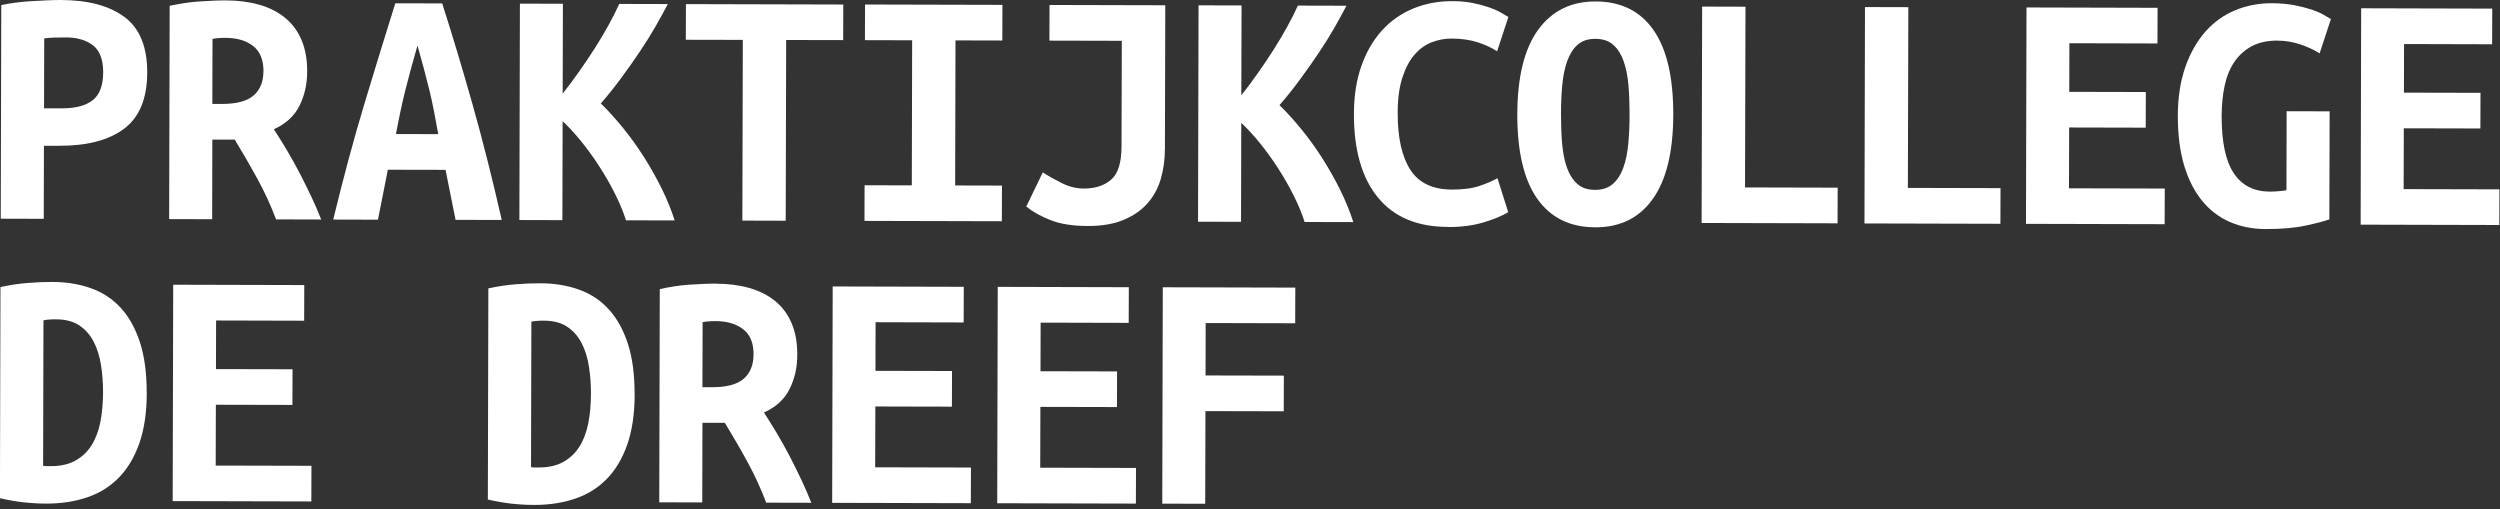
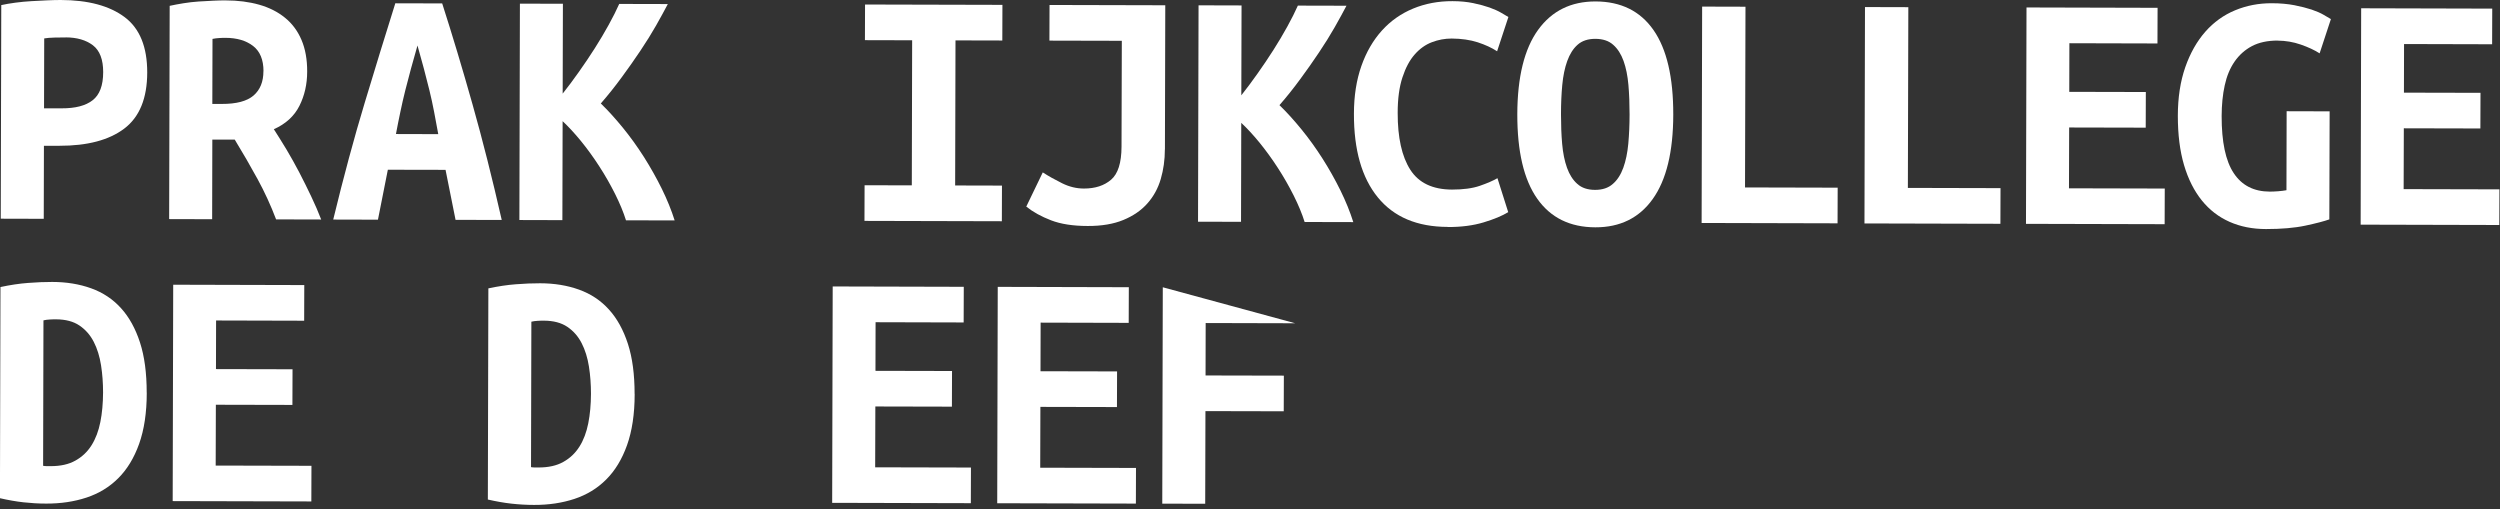
<svg xmlns="http://www.w3.org/2000/svg" width="432" height="88" viewBox="0 0 432 88" fill="none">
  <rect x="0" y="0" width="432" height="88" fill="#333333" stroke="none" />
  <g clip-path="url(#clip0_1201_1826)">
    <path d="M10.49 0C15.24 0.01 18.92 1 21.54 2.96C24.15 4.92 25.45 8.11 25.44 12.54C25.43 17.01 24.1 20.24 21.46 22.23C18.82 24.22 15.08 25.2 10.25 25.19H7.59L7.56 37.81L0.13 37.79L0.22 0.88C0.95 0.72 1.76 0.58 2.67 0.46C3.58 0.34 4.49 0.25 5.42 0.2C6.35 0.14 7.25 0.09 8.14 0.06C9.02 0.02 9.8 0 10.49 0ZM11.32 6.47C10.88 6.47 10.26 6.47 9.48 6.49C8.69 6.51 8.08 6.56 7.64 6.64L7.61 18.72H10.63C13.01 18.73 14.8 18.27 16.01 17.32C17.22 16.38 17.83 14.76 17.83 12.46C17.83 10.28 17.24 8.74 16.06 7.83C14.87 6.92 13.29 6.46 11.32 6.46V6.47Z" fill="white" />
    <path d="M38.98 0.07C41.11 0.07 43.05 0.32 44.78 0.81C46.51 1.3 48 2.05 49.24 3.06C50.49 4.07 51.44 5.35 52.1 6.9C52.76 8.45 53.09 10.28 53.08 12.37C53.08 14.55 52.63 16.52 51.74 18.29C50.85 20.06 49.38 21.41 47.32 22.33C48 23.38 48.72 24.54 49.49 25.81C50.25 27.08 50.99 28.41 51.72 29.8C52.44 31.19 53.13 32.58 53.79 33.97C54.45 35.36 55.02 36.68 55.5 37.93L47.71 37.91C46.79 35.49 45.72 33.16 44.5 30.93C43.28 28.69 41.96 26.42 40.56 24.12H36.69L36.66 37.88L29.23 37.86L29.32 1.01C30.05 0.85 30.84 0.7 31.71 0.56C32.58 0.42 33.45 0.32 34.34 0.26C35.23 0.2 36.07 0.16 36.88 0.12C37.69 0.08 38.39 0.06 39 0.07H38.98ZM45.53 12.29C45.53 10.32 44.93 8.87 43.73 7.94C42.52 7.01 40.93 6.54 38.96 6.54C38.68 6.54 38.33 6.54 37.93 6.57C37.53 6.59 37.12 6.64 36.72 6.72L36.69 17.96H38.32C40.86 17.97 42.69 17.48 43.82 16.5C44.95 15.52 45.52 14.12 45.52 12.3L45.53 12.29Z" fill="white" />
    <path d="M78.72 37.99L76.99 29.35L67.02 29.33L65.31 37.96L57.58 37.94C59.37 30.57 61.18 23.86 63.01 17.8C64.84 11.74 66.6 6 68.31 0.57L76.41 0.59C78.17 6.07 79.92 11.89 81.65 18.03C83.39 24.18 85.07 30.84 86.7 38.01L78.73 37.99H78.72ZM72.15 7.83C71.74 9.24 71.37 10.58 71.02 11.85C70.67 13.12 70.35 14.37 70.04 15.59C69.73 16.82 69.45 18.06 69.19 19.3C68.92 20.55 68.67 21.84 68.42 23.16L75.73 23.18C75.49 21.85 75.25 20.56 75.01 19.31C74.77 18.06 74.5 16.82 74.2 15.59C73.9 14.36 73.58 13.11 73.24 11.84C72.9 10.57 72.53 9.23 72.13 7.82L72.15 7.83Z" fill="white" />
    <path d="M108.17 38.07C107.73 36.66 107.1 35.14 106.28 33.5C105.46 31.87 104.55 30.27 103.54 28.72C102.54 27.17 101.48 25.71 100.38 24.36C99.27 23.01 98.22 21.87 97.22 20.94L97.18 38.04L89.75 38.02L89.84 0.63L97.27 0.65L97.23 16.18C98.12 15.06 99.05 13.81 100.02 12.44C100.99 11.07 101.91 9.71 102.78 8.34C103.65 6.97 104.45 5.63 105.18 4.3C105.91 2.97 106.52 1.77 107 0.68L115.4 0.7C114.83 1.78 114.16 3.02 113.37 4.41C112.58 5.8 111.68 7.24 110.67 8.75C109.66 10.26 108.58 11.8 107.43 13.36C106.28 14.93 105.08 16.44 103.82 17.88C105.07 19.09 106.33 20.48 107.62 22.06C108.9 23.63 110.12 25.32 111.26 27.11C112.4 28.91 113.43 30.74 114.36 32.62C115.28 34.49 116.02 36.32 116.58 38.09L108.18 38.07H108.17Z" fill="white" />
-     <path d="M145.72 0.77L145.7 6.93L135.85 6.91L135.77 38.14L128.28 38.12L128.36 6.89L118.51 6.87L118.53 0.71L145.72 0.78V0.77Z" fill="white" />
    <path d="M149.38 38.17L149.4 32.01L157.56 32.03L157.62 6.96L149.46 6.94L149.48 0.78L173.22 0.84L173.2 7L165.11 6.98L165.05 32.05L173.14 32.07L173.12 38.23L149.38 38.17Z" fill="white" />
    <path d="M201.29 25.8C201.29 27.61 201.05 29.32 200.58 30.93C200.11 32.54 199.34 33.95 198.27 35.15C197.2 36.36 195.82 37.31 194.12 38.01C192.43 38.71 190.37 39.06 187.96 39.05C185.42 39.05 183.31 38.72 181.62 38.07C179.93 37.42 178.5 36.63 177.34 35.7L180.19 29.79C181.19 30.44 182.31 31.06 183.54 31.67C184.77 32.28 186.02 32.58 187.31 32.58C189.24 32.58 190.8 32.08 192 31.05C193.19 30.03 193.79 28.13 193.8 25.35L193.85 7.05L181.34 7.02L181.36 0.86L201.36 0.91L201.3 25.8H201.29Z" fill="white" />
    <path d="M225.44 38.36C225 36.95 224.37 35.43 223.55 33.79C222.73 32.16 221.82 30.56 220.81 29.01C219.81 27.46 218.75 26.01 217.65 24.65C216.54 23.3 215.49 22.16 214.49 21.23L214.45 38.33L207.02 38.31L207.11 0.92L214.54 0.94L214.5 16.47C215.39 15.35 216.32 14.1 217.29 12.73C218.26 11.36 219.18 10 220.05 8.63C220.92 7.26 221.72 5.92 222.45 4.59C223.18 3.26 223.79 2.06 224.27 0.97L232.67 0.99C232.1 2.08 231.43 3.31 230.64 4.7C229.85 6.09 228.95 7.53 227.94 9.04C226.93 10.55 225.85 12.09 224.7 13.65C223.55 15.22 222.35 16.73 221.09 18.17C222.34 19.38 223.6 20.77 224.89 22.35C226.17 23.92 227.39 25.61 228.53 27.4C229.67 29.19 230.7 31.03 231.63 32.91C232.55 34.78 233.29 36.61 233.85 38.38L225.45 38.36H225.44Z" fill="white" />
    <path d="M250.16 39.21C244.88 39.2 240.86 37.5 238.09 34.11C235.32 30.72 233.94 25.9 233.96 19.66C233.96 16.56 234.4 13.8 235.25 11.39C236.1 8.98 237.29 6.94 238.8 5.27C240.31 3.6 242.11 2.34 244.19 1.48C246.27 0.62 248.53 0.19 250.99 0.2C252.32 0.2 253.52 0.32 254.58 0.54C255.65 0.76 256.58 1.02 257.39 1.3C258.19 1.59 258.87 1.89 259.41 2.21C259.95 2.53 260.36 2.78 260.65 2.94L258.7 8.86C257.77 8.25 256.66 7.74 255.35 7.31C254.04 6.89 252.54 6.67 250.85 6.66C249.68 6.66 248.54 6.87 247.44 7.29C246.33 7.71 245.34 8.41 244.47 9.4C243.6 10.38 242.89 11.7 242.35 13.35C241.8 15 241.52 17.05 241.52 19.51C241.51 23.78 242.24 27.05 243.7 29.33C245.16 31.61 247.57 32.75 250.91 32.76C252.84 32.76 254.44 32.55 255.71 32.11C256.98 31.67 258 31.23 258.76 30.79L260.62 36.66C259.57 37.3 258.15 37.89 256.36 38.43C254.57 38.97 252.5 39.24 250.17 39.23L250.16 39.21Z" fill="white" />
    <path d="M262.19 19.73C262.21 13.29 263.41 8.43 265.79 5.15C268.17 1.87 271.48 0.24 275.71 0.25C280.1 0.26 283.44 1.91 285.73 5.2C288.02 8.49 289.15 13.35 289.14 19.8C289.13 26.25 287.94 31.1 285.6 34.38C283.26 37.66 279.95 39.29 275.68 39.28C271.29 39.27 267.94 37.62 265.63 34.33C263.32 31.04 262.18 26.18 262.19 19.73ZM269.74 19.75C269.74 21.56 269.8 23.26 269.94 24.86C270.08 26.45 270.36 27.83 270.78 29C271.2 30.17 271.79 31.1 272.56 31.78C273.32 32.47 274.35 32.81 275.64 32.81C276.89 32.81 277.91 32.48 278.69 31.79C279.48 31.11 280.08 30.17 280.51 28.98C280.94 27.79 281.22 26.42 281.37 24.84C281.51 23.27 281.59 21.58 281.59 19.77C281.59 17.96 281.53 16.26 281.39 14.67C281.25 13.08 280.97 11.7 280.55 10.53C280.13 9.36 279.54 8.43 278.77 7.75C278.01 7.06 276.98 6.72 275.69 6.71C274.4 6.71 273.37 7.05 272.61 7.73C271.84 8.41 271.25 9.35 270.82 10.54C270.39 11.73 270.11 13.1 269.96 14.68C269.81 16.25 269.74 17.94 269.74 19.75Z" fill="white" />
    <path d="M317.54 38.59L294.04 38.53L294.13 1.14L301.62 1.16L301.54 32.39L317.55 32.43L317.53 38.59H317.54Z" fill="white" />
    <path d="M345.68 38.67L322.18 38.61L322.27 1.22L329.76 1.24L329.68 32.47L345.69 32.51L345.67 38.67H345.68Z" fill="white" />
    <path d="M350.09 38.68L350.18 1.29L372.83 1.35L372.81 7.51L357.59 7.47L357.57 15.87L370.8 15.9L370.78 22.06L357.55 22.03L357.52 32.54L374.07 32.58L374.05 38.74L350.07 38.68H350.09Z" fill="white" />
    <path d="M393.6 7.01C391.83 7.01 390.34 7.33 389.13 7.97C387.92 8.61 386.92 9.51 386.13 10.65C385.34 11.8 384.77 13.17 384.43 14.76C384.08 16.35 383.91 18.11 383.9 20.04C383.89 24.51 384.58 27.8 385.99 29.92C387.39 32.04 389.46 33.1 392.2 33.11C392.64 33.11 393.13 33.09 393.65 33.05C394.17 33.01 394.66 32.95 395.1 32.87L395.13 19.22L402.56 19.24L402.51 37.91C401.62 38.23 400.24 38.59 398.37 38.99C396.5 39.39 394.23 39.58 391.57 39.58C389.23 39.58 387.13 39.16 385.26 38.33C383.39 37.5 381.79 36.27 380.47 34.63C379.15 32.99 378.12 30.96 377.4 28.52C376.68 26.08 376.33 23.25 376.33 20.03C376.33 16.85 376.77 14.04 377.62 11.6C378.47 9.17 379.63 7.13 381.08 5.48C382.53 3.83 384.25 2.6 386.22 1.78C388.2 0.96 390.31 0.55 392.57 0.56C394.02 0.56 395.32 0.68 396.47 0.9C397.62 1.13 398.61 1.38 399.46 1.66C400.3 1.95 401 2.25 401.54 2.57C402.08 2.89 402.49 3.14 402.78 3.3L400.83 9.22C399.95 8.65 398.86 8.15 397.57 7.7C396.28 7.25 394.95 7.03 393.58 7.02L393.6 7.01Z" fill="white" />
    <path d="M407.92 38.82L408.01 1.43L430.66 1.49L430.64 7.65L415.42 7.61L415.4 16.01L428.63 16.04L428.61 22.2L415.38 22.17L415.35 32.68L431.9 32.72L431.88 38.88L407.9 38.82H407.92Z" fill="white" />
    <path d="M25.36 67.85C25.36 71.31 24.91 74.26 24.04 76.7C23.17 79.14 21.96 81.12 20.43 82.64C18.9 84.17 17.07 85.28 14.95 85.98C12.83 86.68 10.51 87.03 7.97 87.02C6.64 87.02 5.34 86.94 4.07 86.8C2.8 86.66 1.44 86.42 -0.01 86.09L0.08 49.6C1.77 49.24 3.36 49 4.85 48.89C6.34 48.77 7.73 48.72 9.02 48.72C11.48 48.72 13.72 49.09 15.75 49.82C17.78 50.55 19.5 51.69 20.91 53.25C22.32 54.8 23.41 56.78 24.19 59.18C24.97 61.58 25.35 64.47 25.35 67.85H25.36ZM7.45 80.49C7.65 80.53 7.87 80.55 8.11 80.55C8.35 80.55 8.57 80.55 8.77 80.55C10.46 80.55 11.88 80.24 13.03 79.59C14.18 78.95 15.11 78.07 15.82 76.94C16.53 75.81 17.03 74.48 17.34 72.93C17.65 71.38 17.8 69.68 17.81 67.83C17.81 66.22 17.7 64.65 17.46 63.12C17.22 61.59 16.8 60.24 16.2 59.07C15.6 57.9 14.78 56.96 13.73 56.25C12.68 55.54 11.34 55.19 9.69 55.18C9.37 55.18 9 55.18 8.6 55.21C8.2 55.23 7.83 55.28 7.51 55.36L7.45 80.49Z" fill="white" />
    <path d="M29.84 86.59L29.93 49.2L52.58 49.26L52.56 55.42L37.34 55.38L37.32 63.78L50.55 63.81L50.53 69.97L37.3 69.94L37.27 80.45L53.82 80.49L53.8 86.65L29.82 86.59H29.84Z" fill="white" />
    <path d="M109.67 68.08C109.67 71.54 109.22 74.49 108.35 76.93C107.48 79.37 106.27 81.35 104.74 82.87C103.21 84.4 101.38 85.51 99.26 86.21C97.14 86.91 94.82 87.26 92.28 87.25C90.95 87.25 89.65 87.17 88.38 87.03C87.11 86.89 85.75 86.65 84.3 86.32L84.39 49.83C86.08 49.47 87.67 49.23 89.16 49.12C90.65 49 92.04 48.95 93.33 48.95C95.79 48.95 98.03 49.32 100.06 50.05C102.09 50.78 103.81 51.92 105.22 53.48C106.63 55.03 107.72 57.01 108.5 59.41C109.28 61.81 109.66 64.7 109.66 68.08H109.67ZM91.76 80.72C91.96 80.76 92.18 80.78 92.42 80.78C92.66 80.78 92.88 80.78 93.08 80.78C94.77 80.78 96.19 80.47 97.34 79.82C98.49 79.18 99.42 78.3 100.13 77.17C100.84 76.05 101.34 74.71 101.65 73.16C101.96 71.61 102.11 69.91 102.12 68.06C102.12 66.45 102.01 64.88 101.77 63.35C101.53 61.82 101.11 60.47 100.51 59.3C99.91 58.13 99.09 57.19 98.04 56.48C96.99 55.77 95.65 55.42 94 55.41C93.68 55.41 93.31 55.41 92.91 55.44C92.51 55.46 92.14 55.51 91.82 55.59L91.76 80.72Z" fill="white" />
-     <path d="M123.67 49.02C125.8 49.02 127.74 49.27 129.47 49.76C131.2 50.25 132.69 51 133.93 52.01C135.18 53.02 136.13 54.3 136.79 55.85C137.45 57.4 137.78 59.23 137.77 61.32C137.77 63.5 137.32 65.47 136.43 67.24C135.54 69.01 134.07 70.36 132.01 71.28C132.69 72.33 133.41 73.49 134.18 74.76C134.94 76.03 135.68 77.36 136.41 78.75C137.13 80.14 137.82 81.53 138.48 82.92C139.14 84.31 139.71 85.63 140.19 86.88L132.4 86.86C131.48 84.44 130.41 82.11 129.19 79.87C127.97 77.63 126.65 75.36 125.25 73.06H121.38L121.35 86.82L113.92 86.8L114.01 49.95C114.74 49.79 115.53 49.64 116.4 49.5C117.27 49.36 118.14 49.26 119.03 49.2C119.92 49.14 120.76 49.1 121.57 49.06C122.38 49.02 123.08 49 123.68 49.01L123.67 49.02ZM130.22 61.24C130.22 59.27 129.62 57.82 128.42 56.89C127.21 55.96 125.62 55.49 123.65 55.49C123.37 55.49 123.02 55.49 122.62 55.52C122.22 55.54 121.81 55.59 121.41 55.67L121.38 66.91H123.01C125.55 66.92 127.38 66.43 128.51 65.45C129.64 64.47 130.21 63.07 130.21 61.25L130.22 61.24Z" fill="white" />
    <path d="M143.8 86.89L143.89 49.5L166.54 49.56L166.52 55.72L151.3 55.68L151.28 64.08L164.51 64.11L164.49 70.27L151.26 70.24L151.23 80.75L167.78 80.79L167.76 86.95L143.78 86.89H143.8Z" fill="white" />
    <path d="M172.32 86.96L172.41 49.57L195.06 49.63L195.04 55.79L179.82 55.75L179.8 64.15L193.03 64.18L193.01 70.34L179.78 70.31L179.75 80.82L196.3 80.86L196.28 87.02L172.3 86.96H172.32Z" fill="white" />
-     <path d="M200.84 87.03L200.93 49.64L223.83 49.7L223.81 55.86L208.34 55.82L208.32 64.88L221.85 64.91L221.83 71.07L208.3 71.04L208.26 87.05L200.83 87.03H200.84Z" fill="white" />
+     <path d="M200.84 87.03L200.93 49.64L223.81 55.86L208.34 55.82L208.32 64.88L221.85 64.91L221.83 71.07L208.3 71.04L208.26 87.05L200.83 87.03H200.84Z" fill="white" />
  </g>
  <defs>
    <clipPath id="clip0_1201_1826">
      <rect width="431.92" height="87.24" fill="white" />
    </clipPath>
  </defs>
</svg>